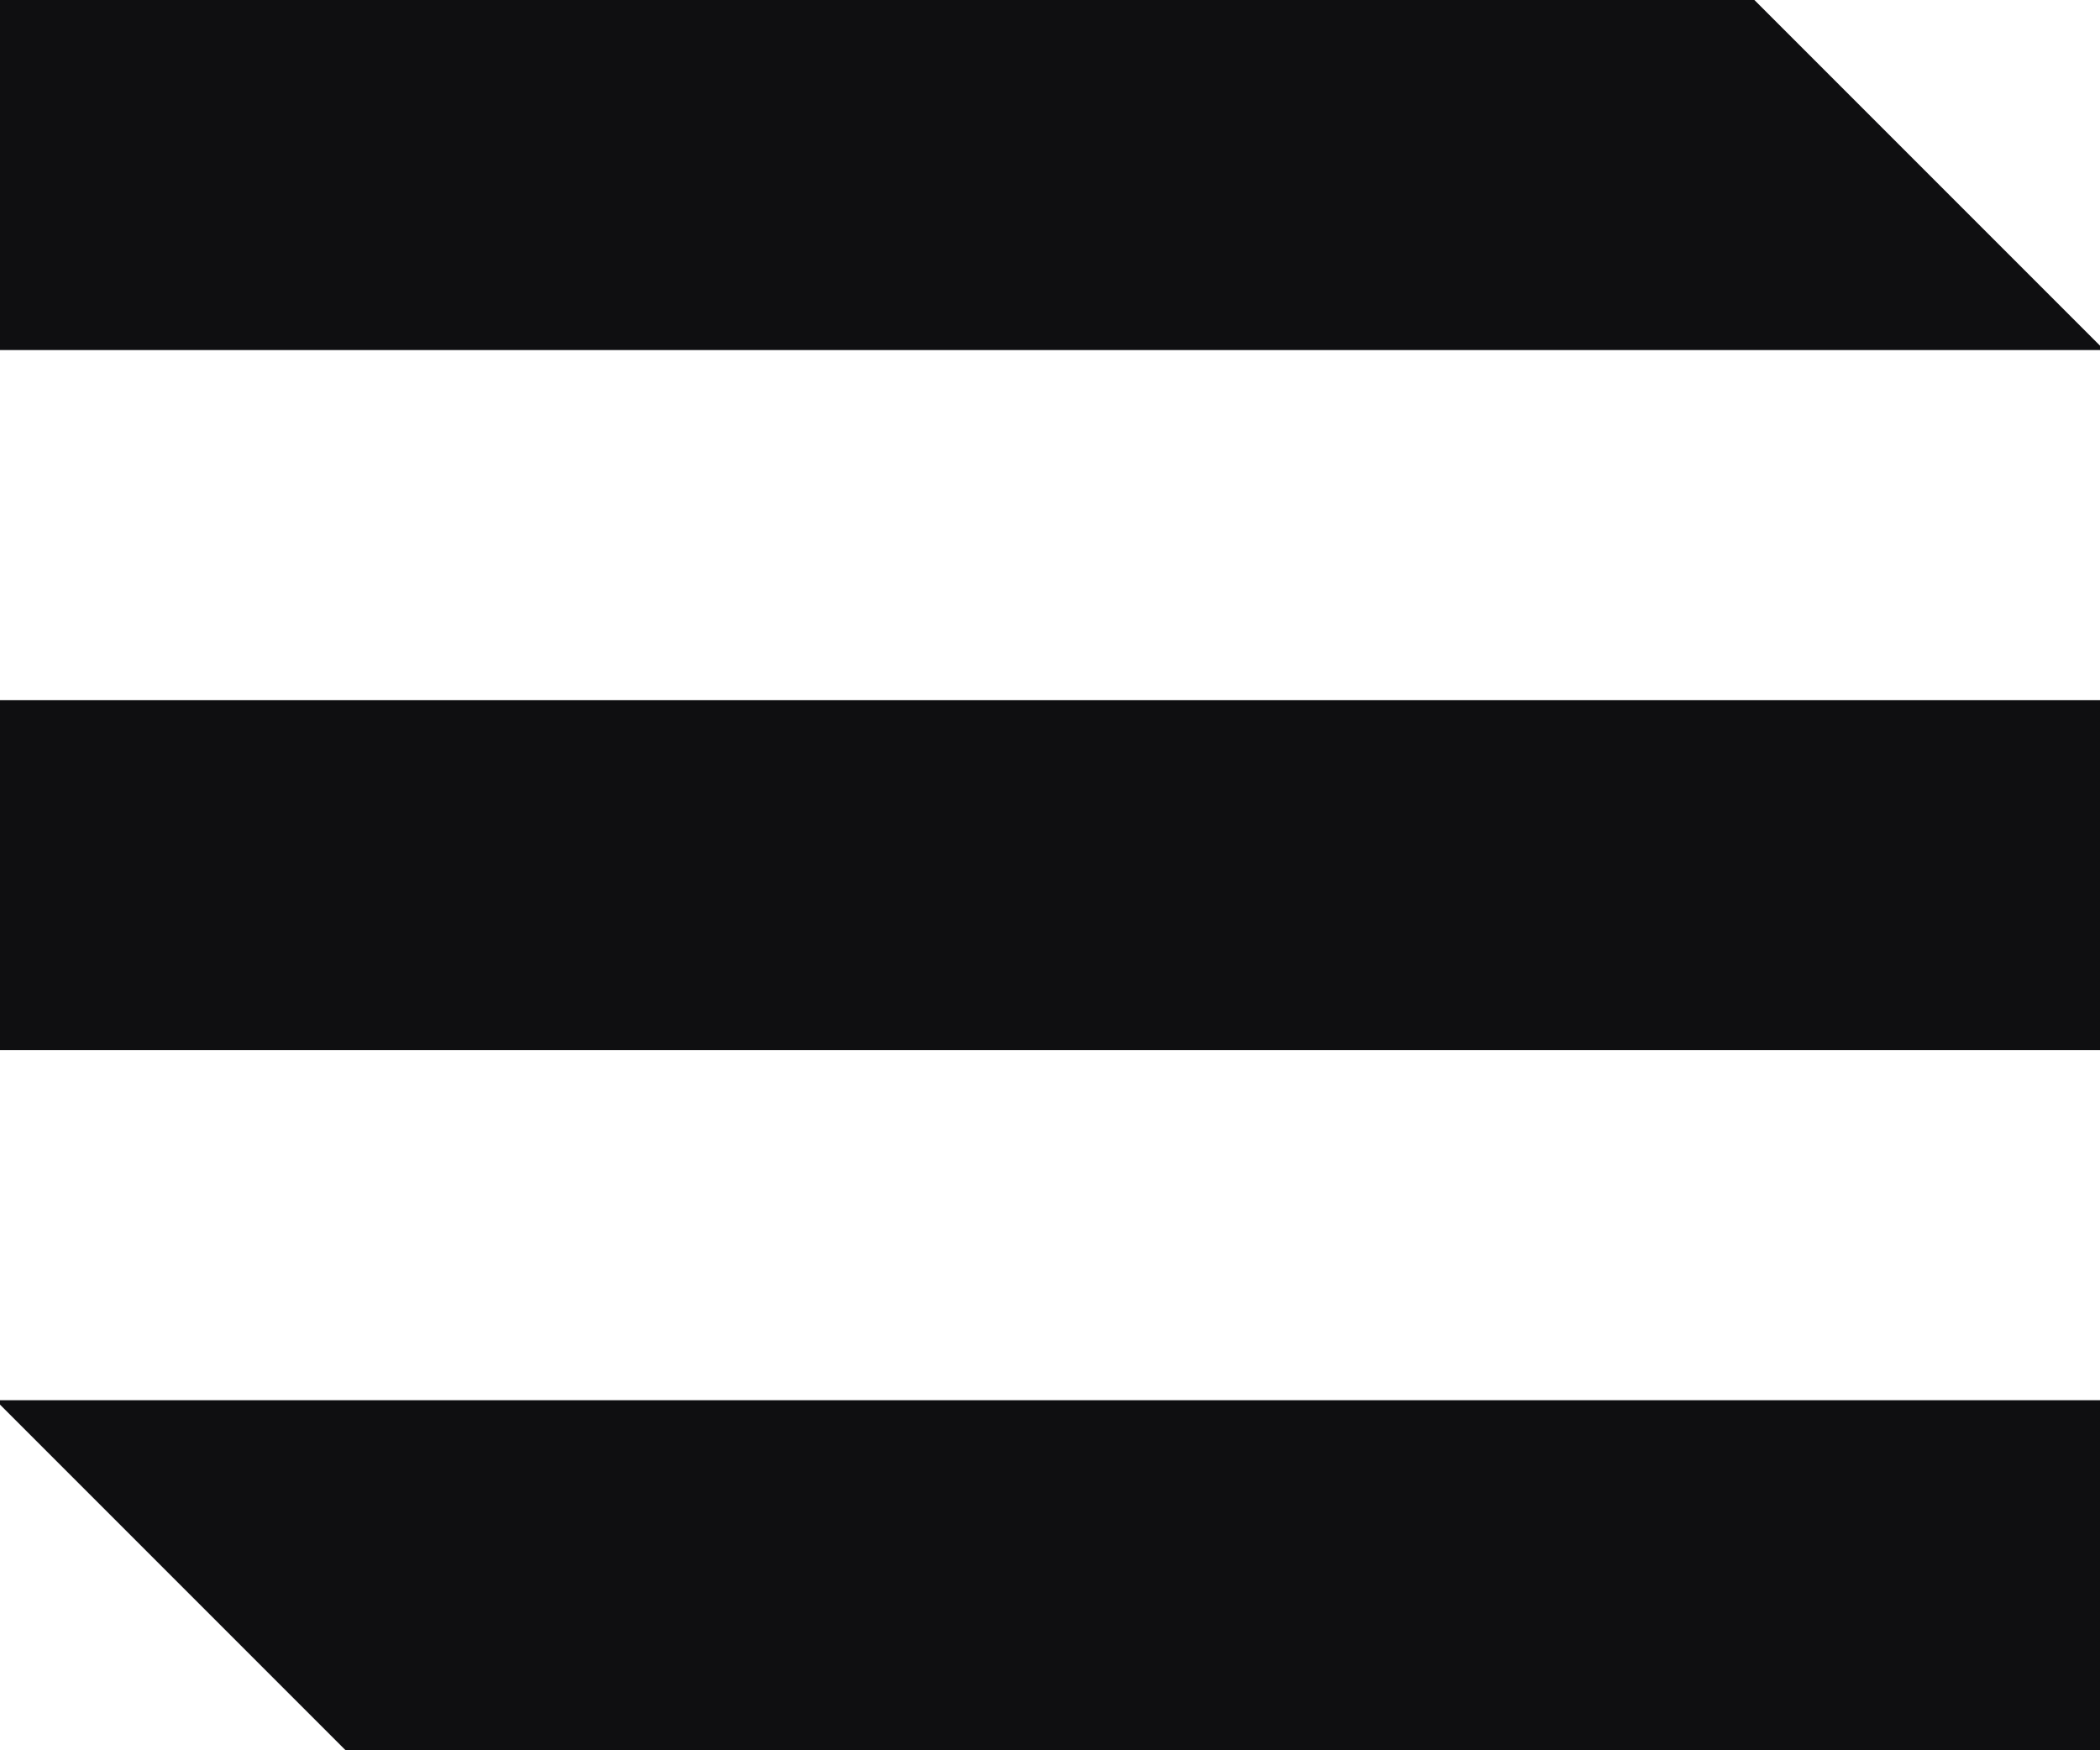
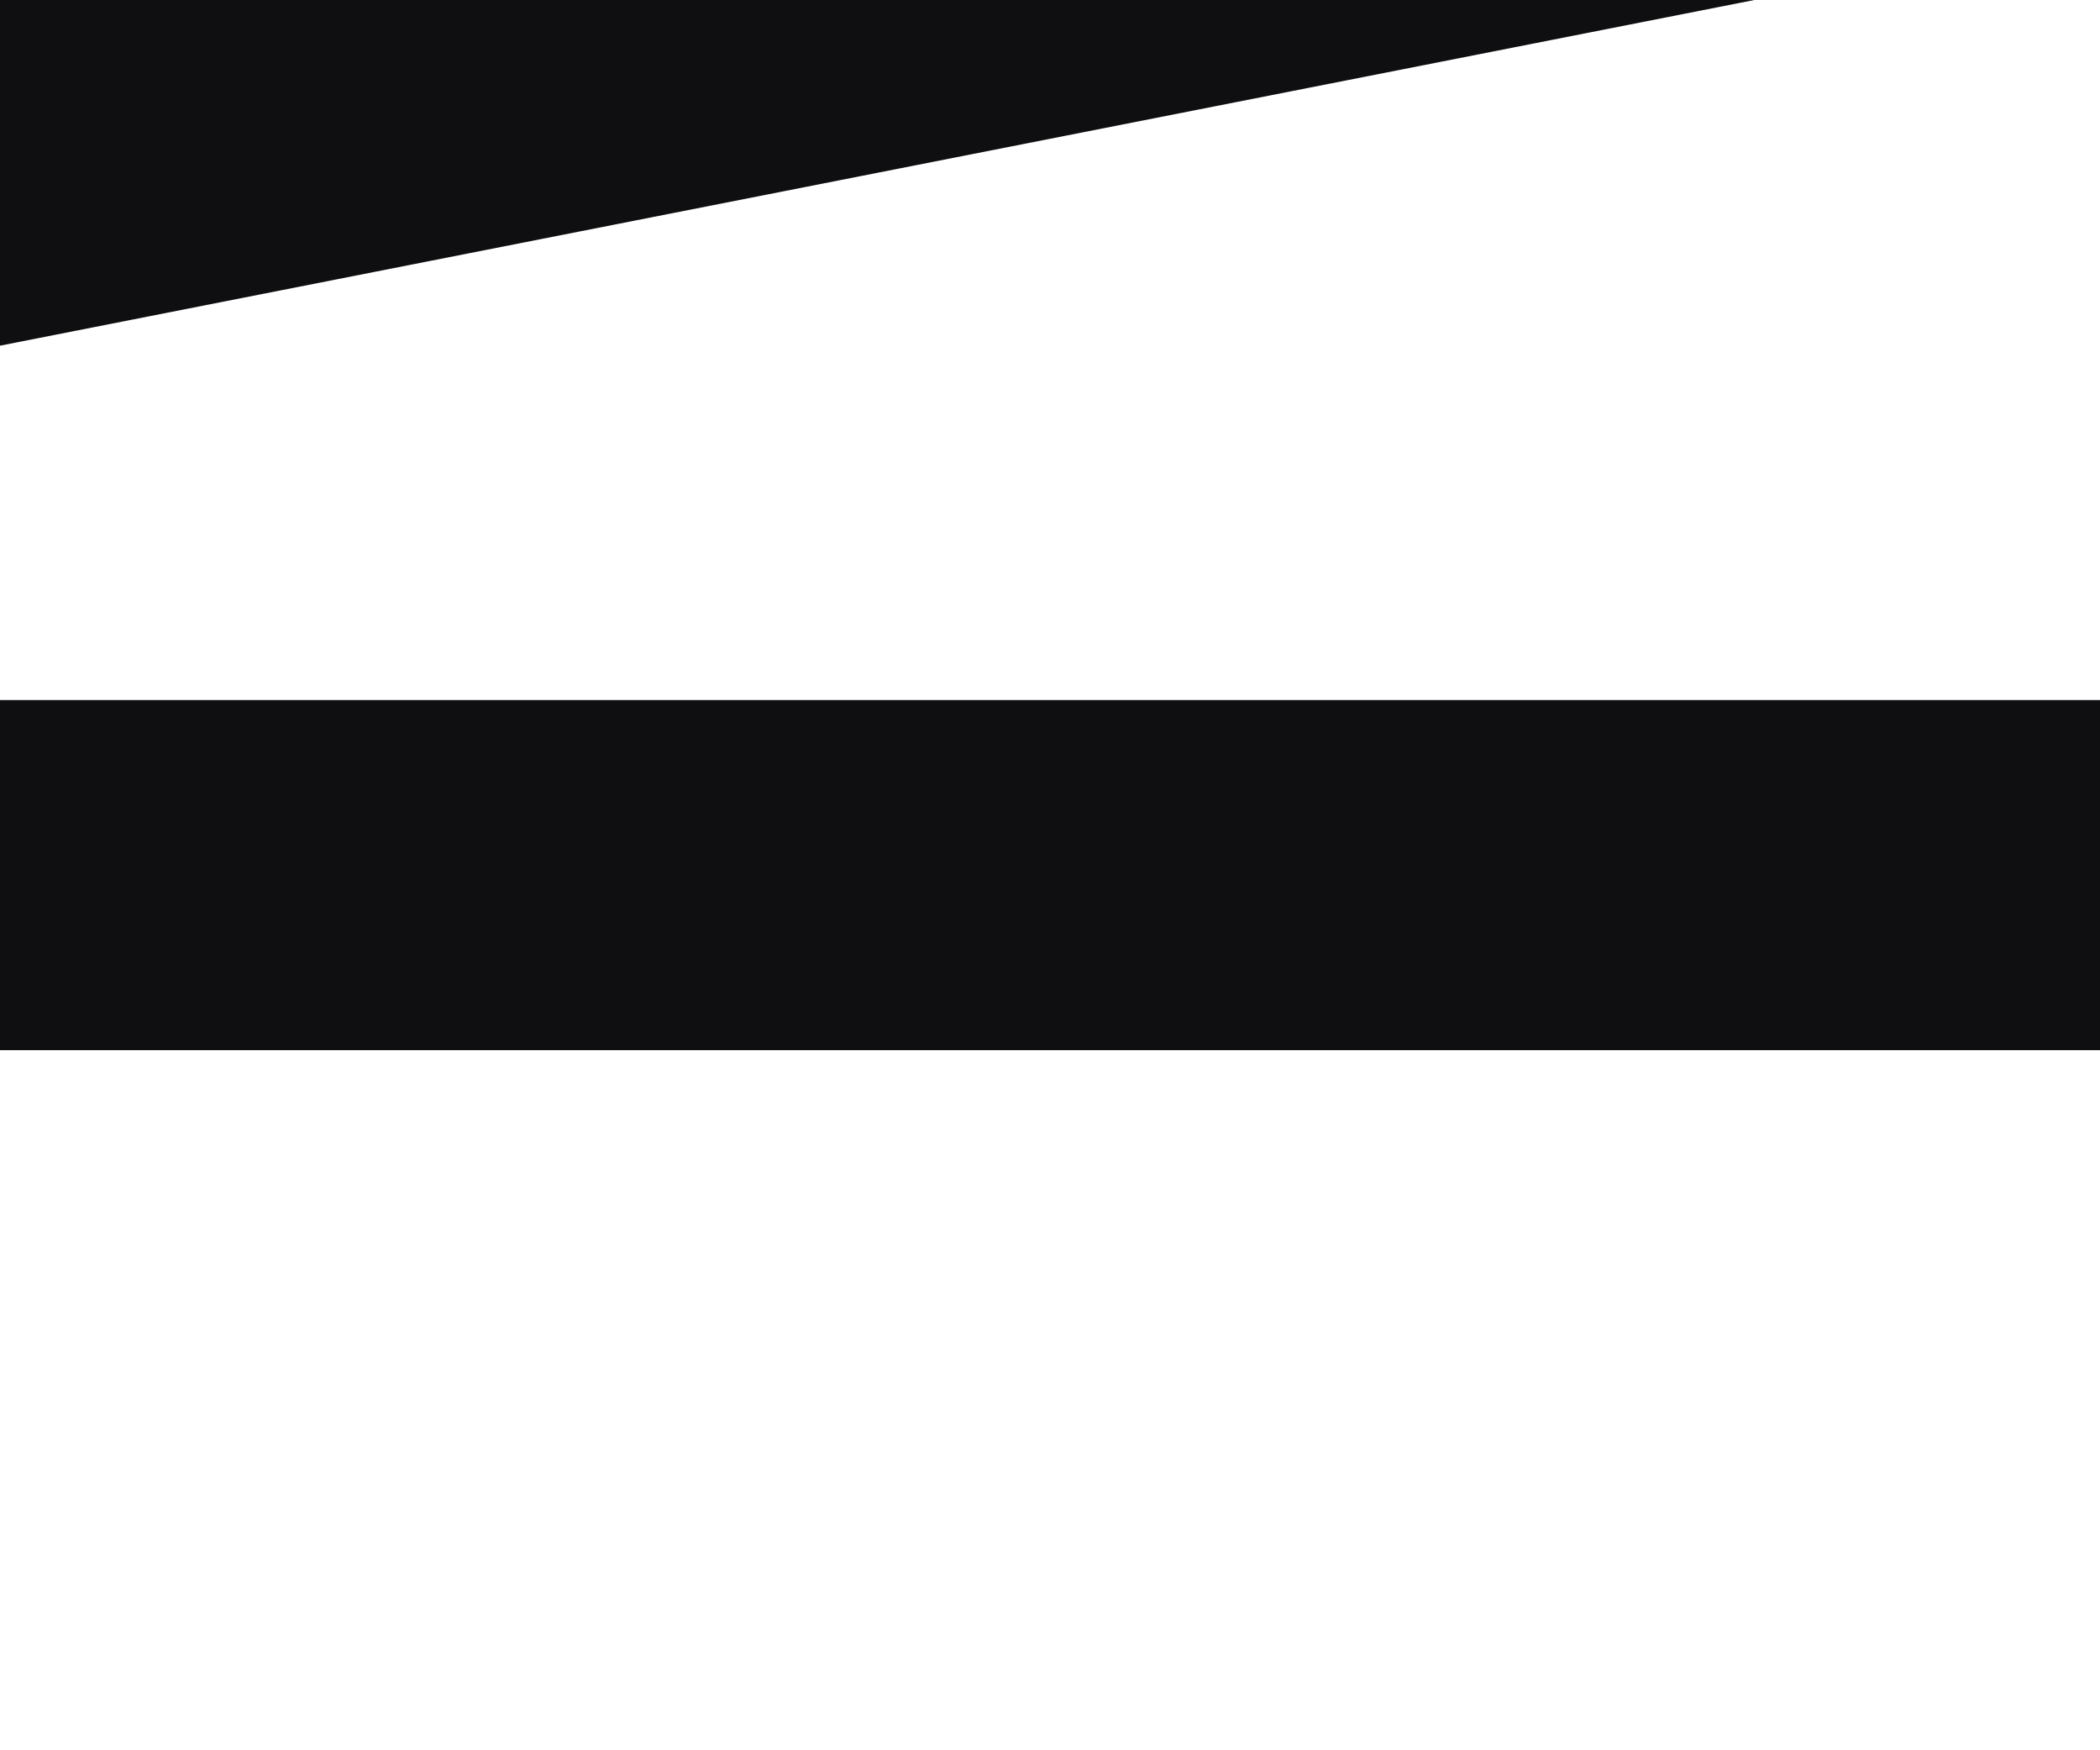
<svg xmlns="http://www.w3.org/2000/svg" width="24" height="20" viewBox="0 0 24 20" fill="none">
  <rect y="8" width="24" height="4" fill="#0F0F11" />
-   <path fill-rule="evenodd" clip-rule="evenodd" d="M3.95 20H24V16H0V16.05L3.95 20Z" fill="#0F0F11" />
-   <path fill-rule="evenodd" clip-rule="evenodd" d="M20.05 0H0V4H24V3.95L20.05 0Z" fill="#0F0F11" />
+   <path fill-rule="evenodd" clip-rule="evenodd" d="M20.05 0H0V4V3.95L20.05 0Z" fill="#0F0F11" />
</svg>